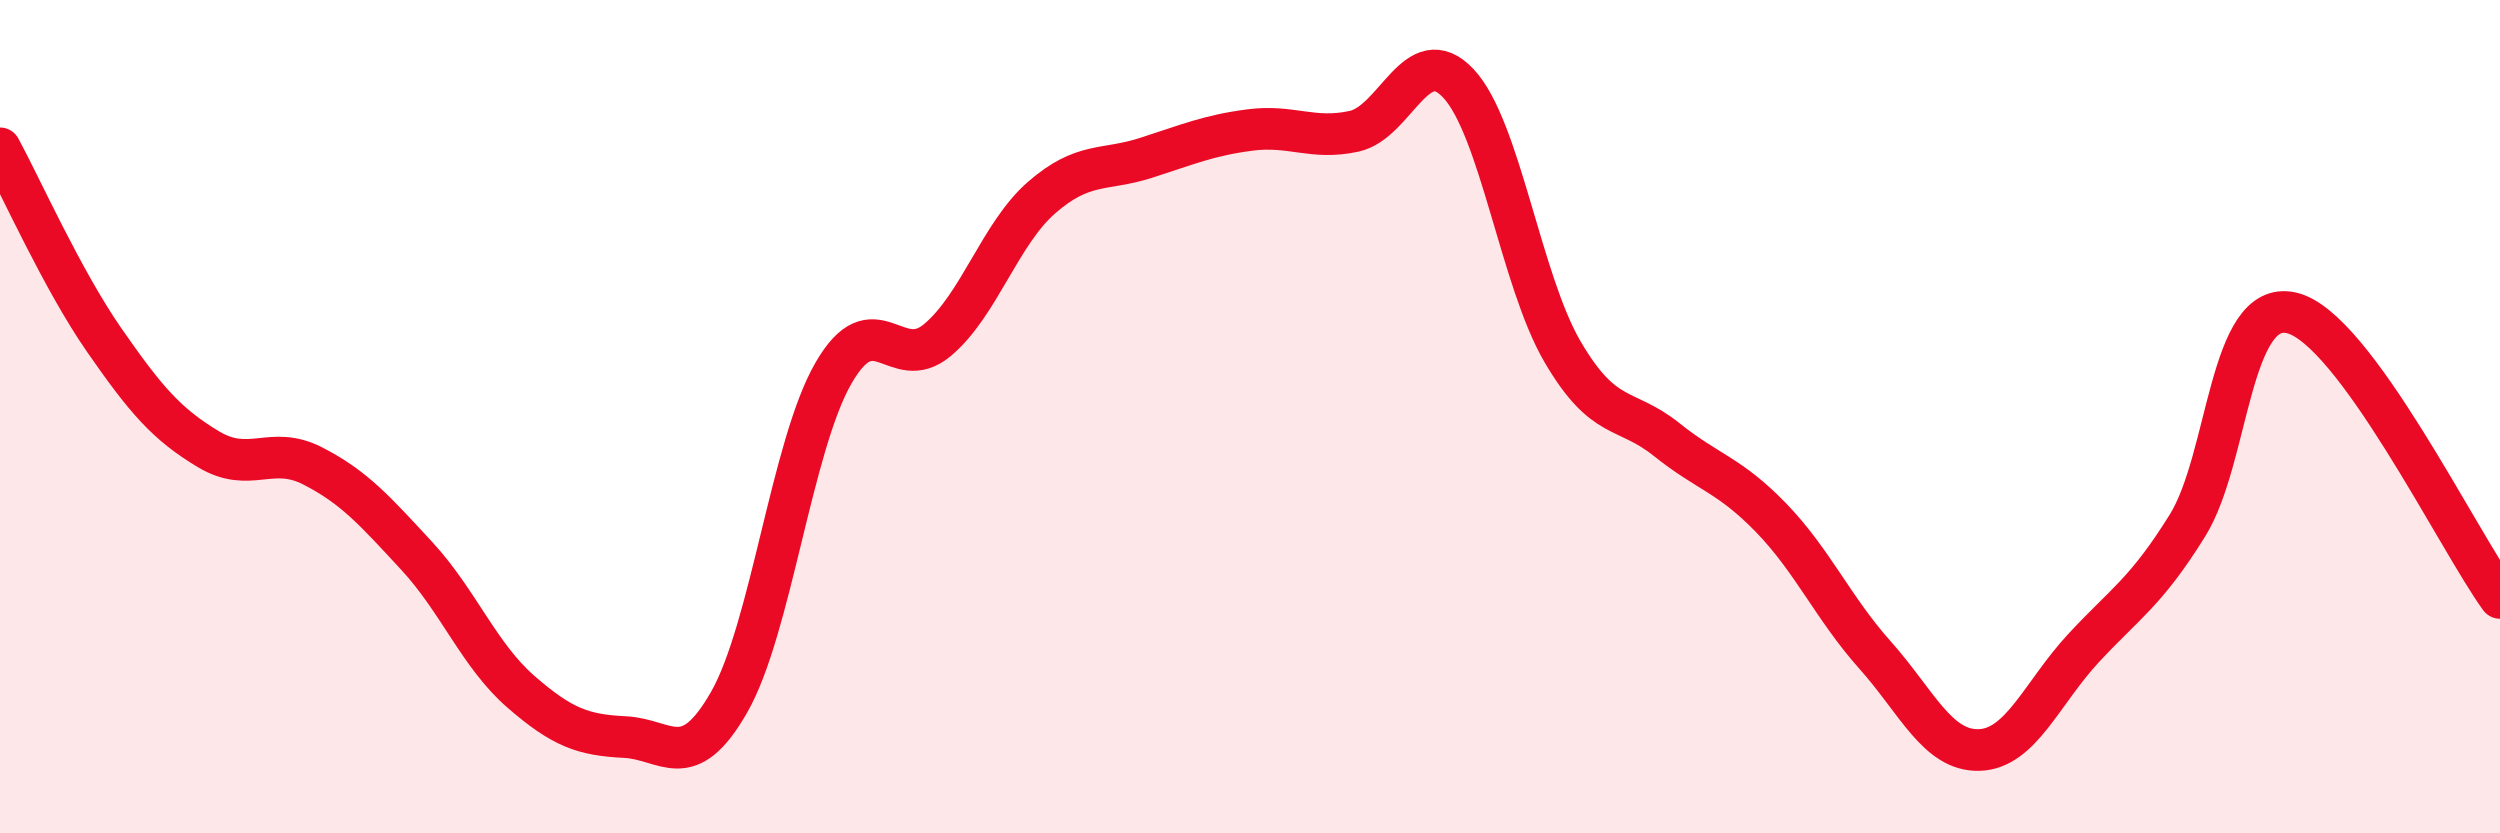
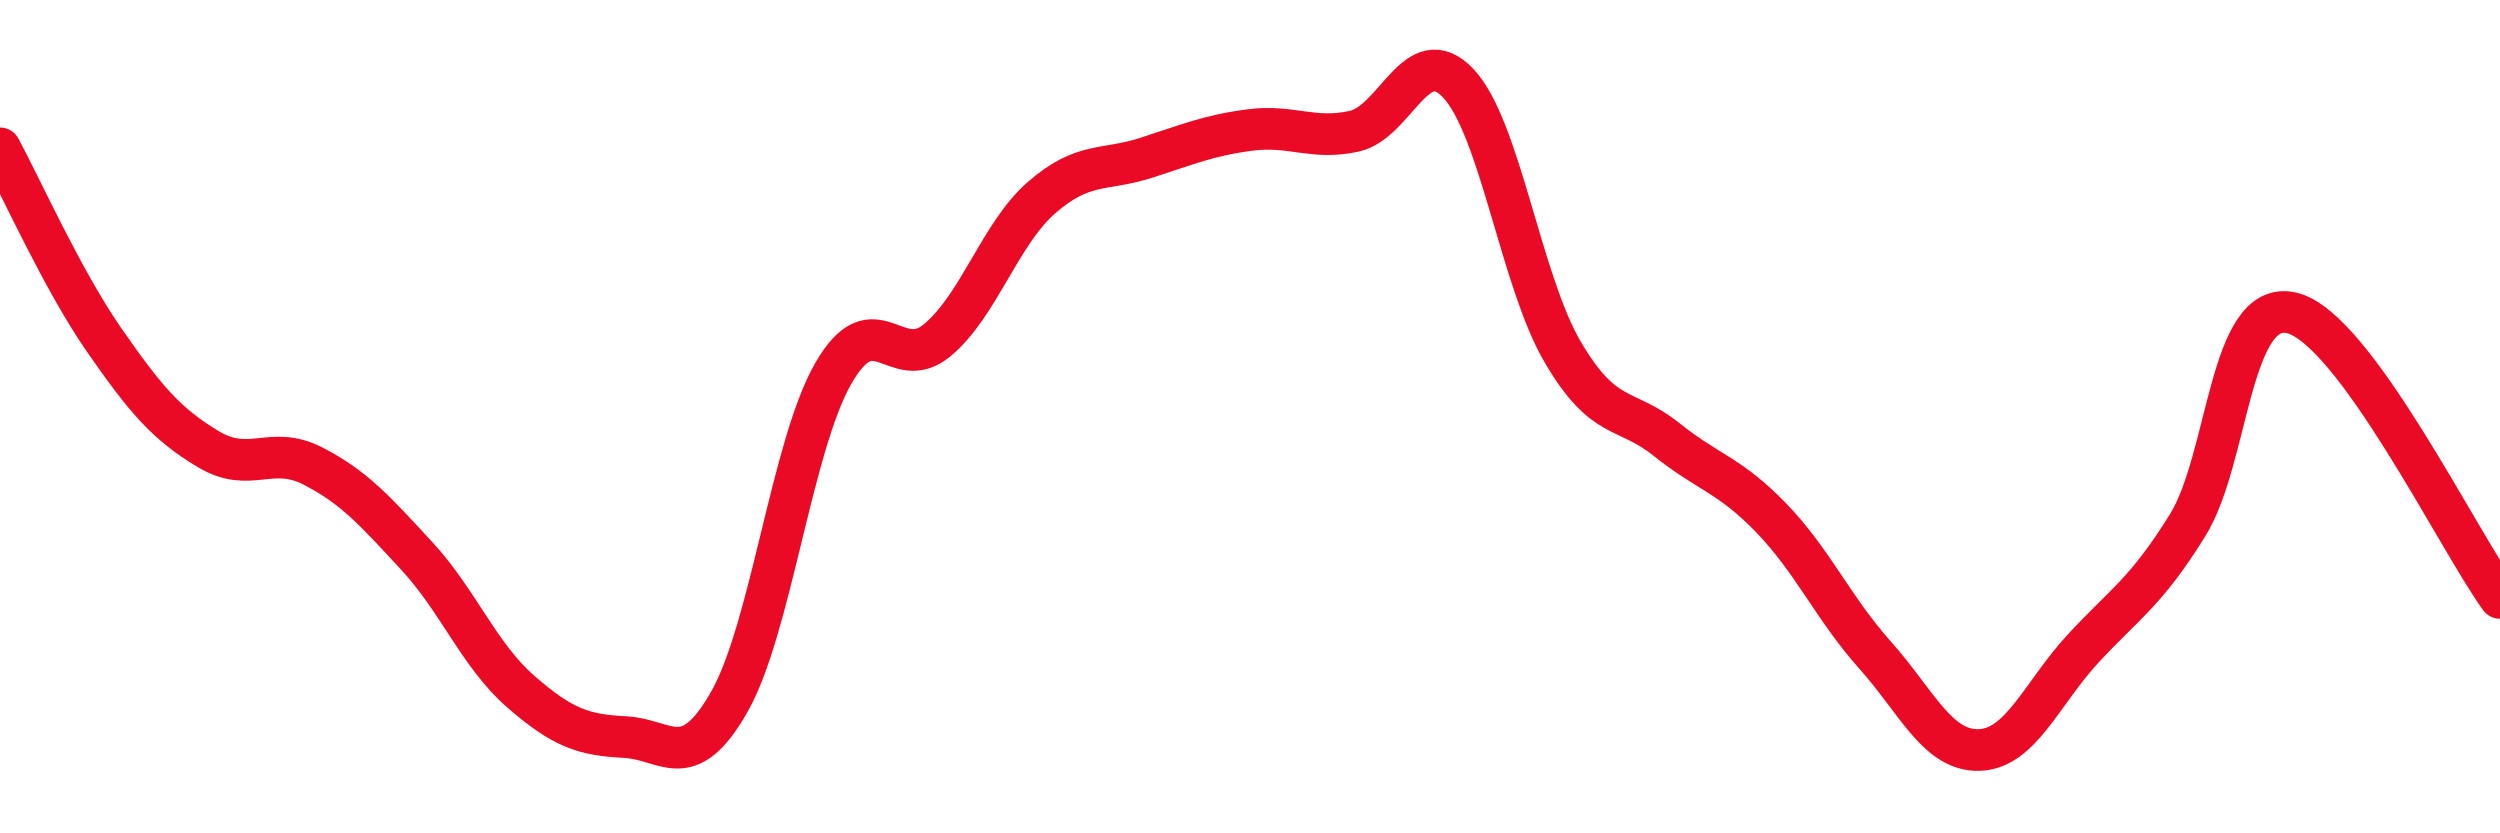
<svg xmlns="http://www.w3.org/2000/svg" width="60" height="20" viewBox="0 0 60 20">
-   <path d="M 0,3.56 C 0.5,4.48 1.5,6.72 2.5,8.16 C 3.5,9.6 4,10.18 5,10.78 C 6,11.38 6.5,10.67 7.5,11.18 C 8.5,11.69 9,12.26 10,13.34 C 11,14.42 11.5,15.73 12.5,16.6 C 13.5,17.47 14,17.64 15,17.69 C 16,17.74 16.5,18.6 17.5,16.85 C 18.5,15.1 19,10.7 20,8.96 C 21,7.22 21.5,9 22.5,8.16 C 23.5,7.32 24,5.61 25,4.74 C 26,3.87 26.5,4.11 27.5,3.79 C 28.5,3.47 29,3.25 30,3.12 C 31,2.99 31.5,3.37 32.5,3.15 C 33.5,2.93 34,0.94 35,2 C 36,3.06 36.5,6.73 37.5,8.44 C 38.5,10.15 39,9.75 40,10.55 C 41,11.35 41.5,11.39 42.5,12.42 C 43.5,13.45 44,14.6 45,15.72 C 46,16.84 46.5,18.03 47.5,18 C 48.5,17.97 49,16.64 50,15.56 C 51,14.48 51.5,14.22 52.5,12.61 C 53.5,11 53.5,7.16 55,7.51 C 56.5,7.86 59,12.98 60,14.35L60 20L0 20Z" fill="#EB0A25" opacity="0.1" stroke-linecap="round" stroke-linejoin="round" />
  <path d="M 0,3.56 C 0.5,4.48 1.5,6.72 2.5,8.16 C 3.5,9.6 4,10.18 5,10.78 C 6,11.38 6.5,10.67 7.5,11.18 C 8.5,11.69 9,12.26 10,13.34 C 11,14.42 11.5,15.73 12.5,16.6 C 13.5,17.47 14,17.64 15,17.69 C 16,17.74 16.5,18.6 17.5,16.85 C 18.5,15.1 19,10.7 20,8.96 C 21,7.22 21.5,9 22.5,8.16 C 23.5,7.32 24,5.61 25,4.74 C 26,3.87 26.5,4.11 27.5,3.79 C 28.5,3.47 29,3.25 30,3.12 C 31,2.99 31.5,3.37 32.5,3.15 C 33.5,2.93 34,0.94 35,2 C 36,3.06 36.5,6.73 37.5,8.44 C 38.5,10.15 39,9.75 40,10.55 C 41,11.35 41.5,11.39 42.5,12.42 C 43.5,13.45 44,14.6 45,15.72 C 46,16.84 46.5,18.03 47.5,18 C 48.5,17.97 49,16.64 50,15.56 C 51,14.48 51.5,14.22 52.5,12.61 C 53.5,11 53.5,7.16 55,7.51 C 56.5,7.86 59,12.98 60,14.35" stroke="#EB0A25" stroke-width="1" fill="none" stroke-linecap="round" stroke-linejoin="round" />
</svg>